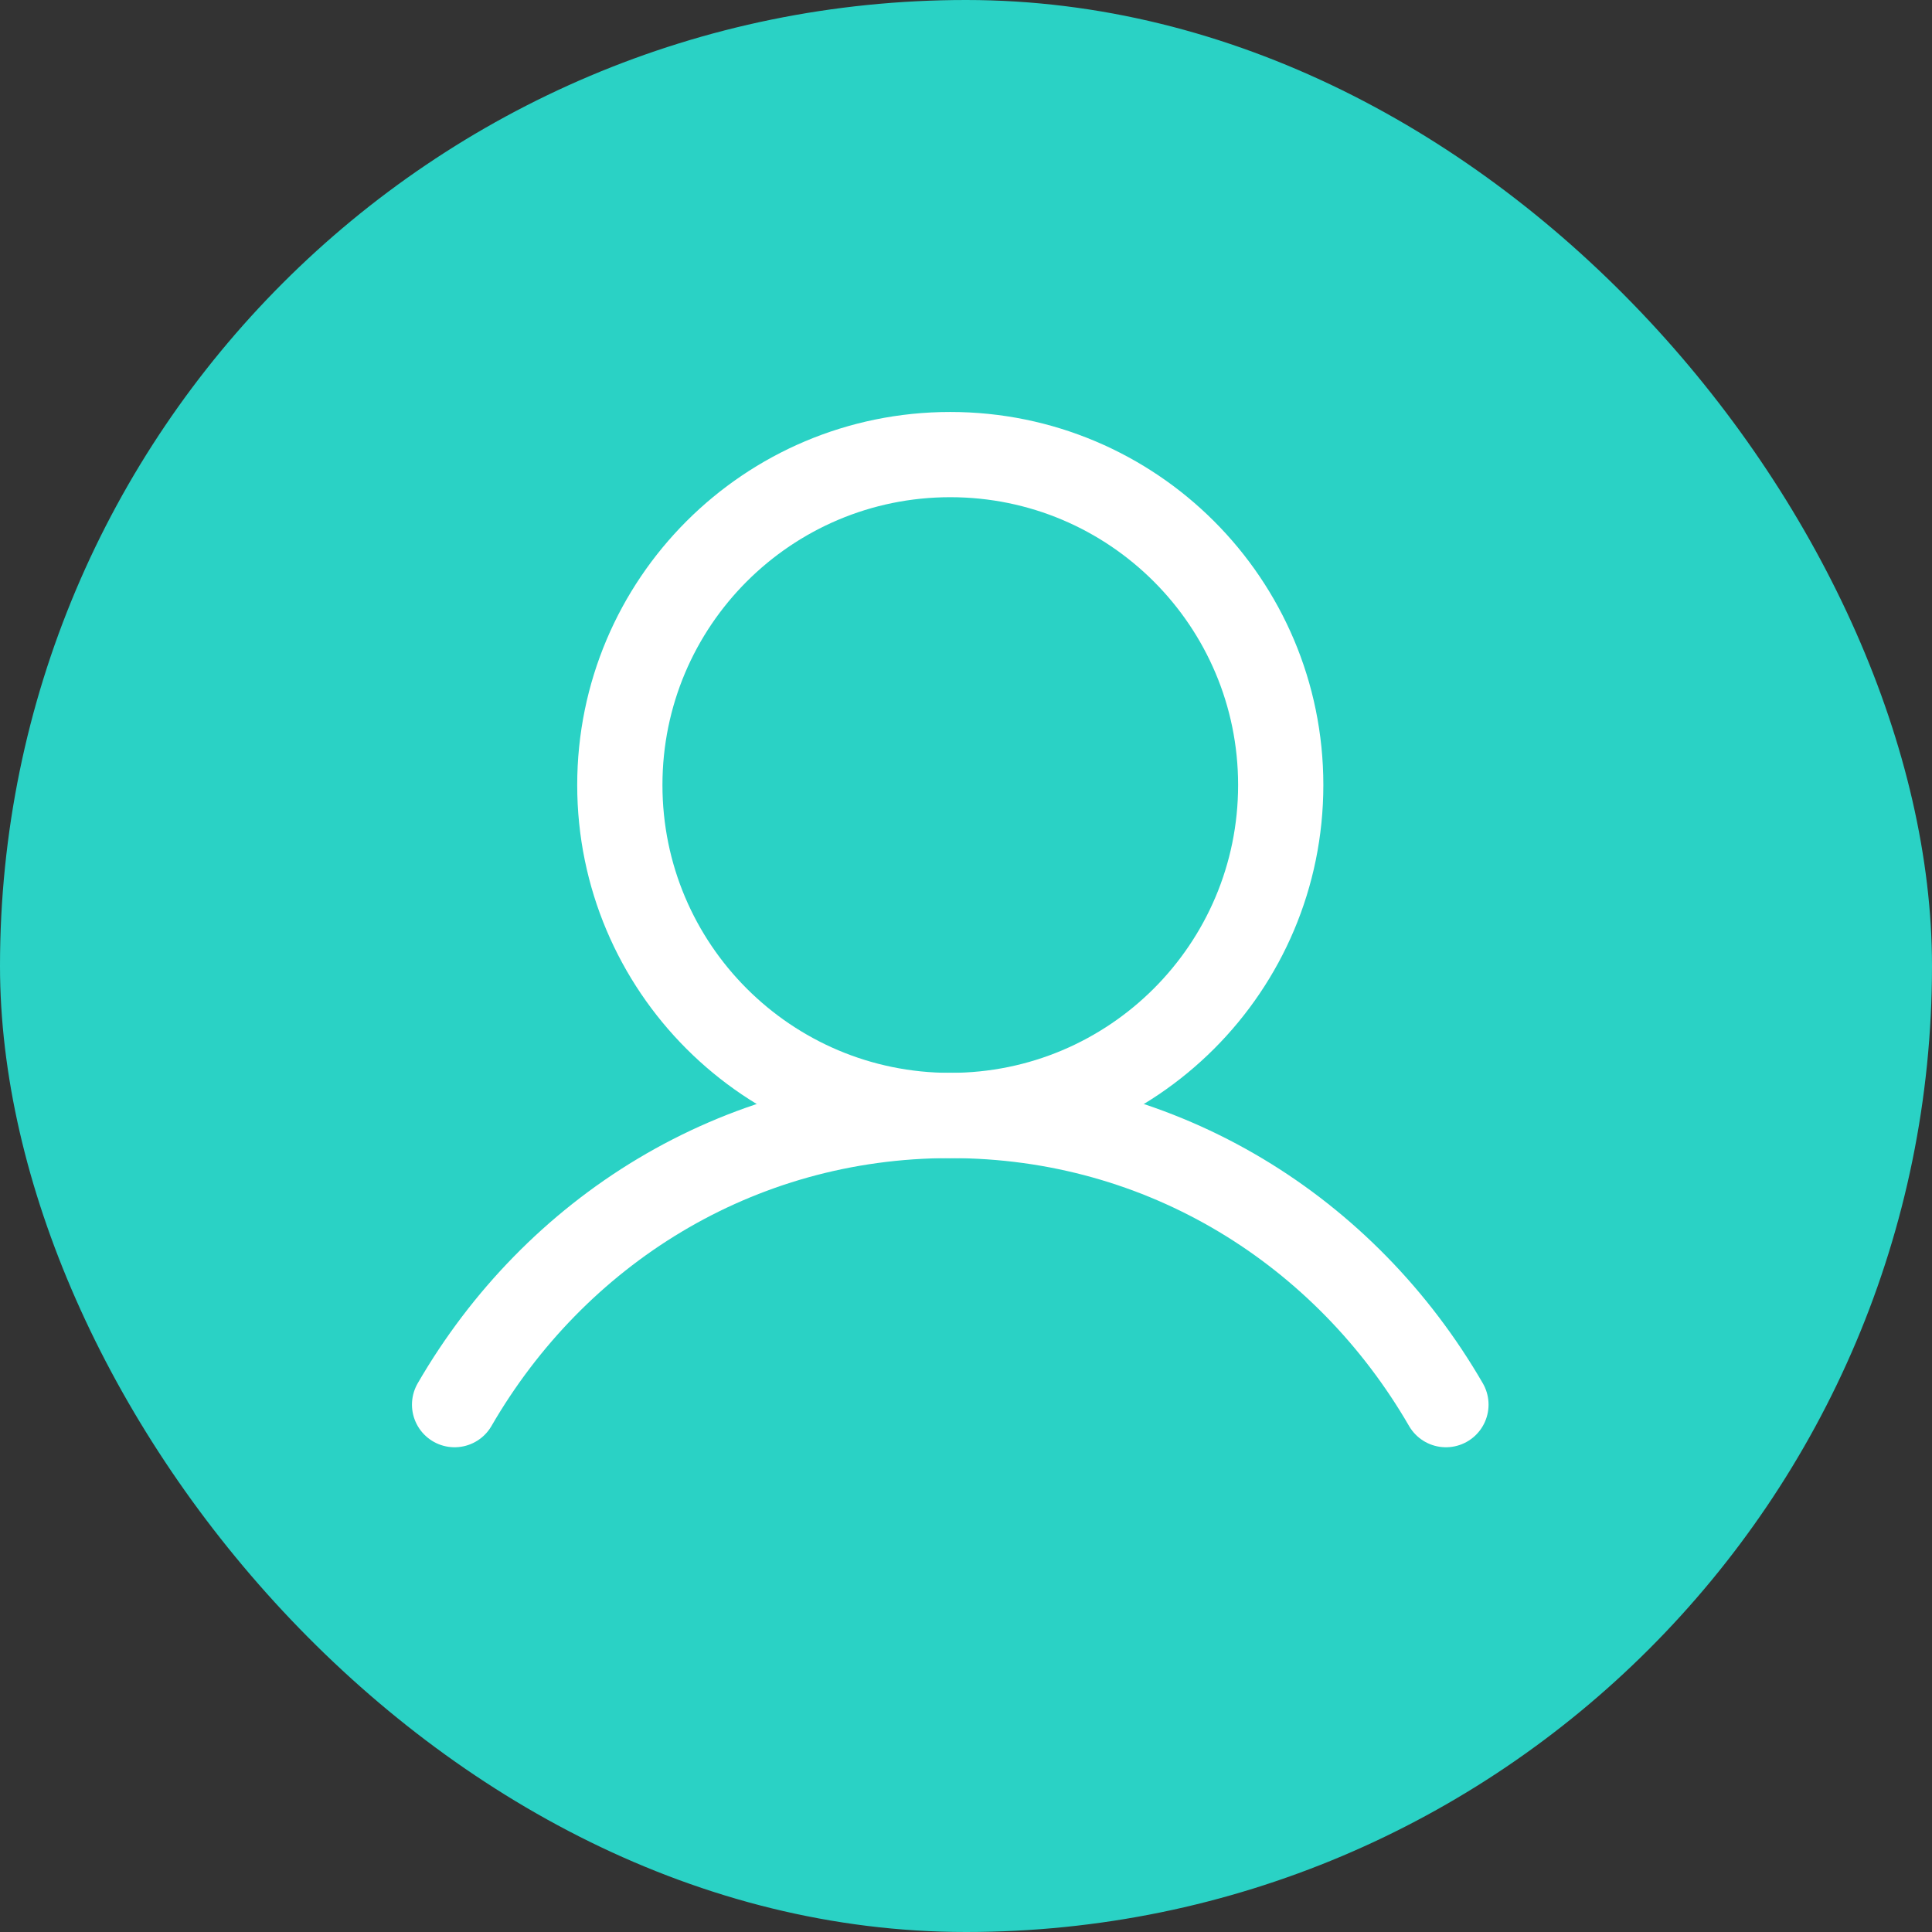
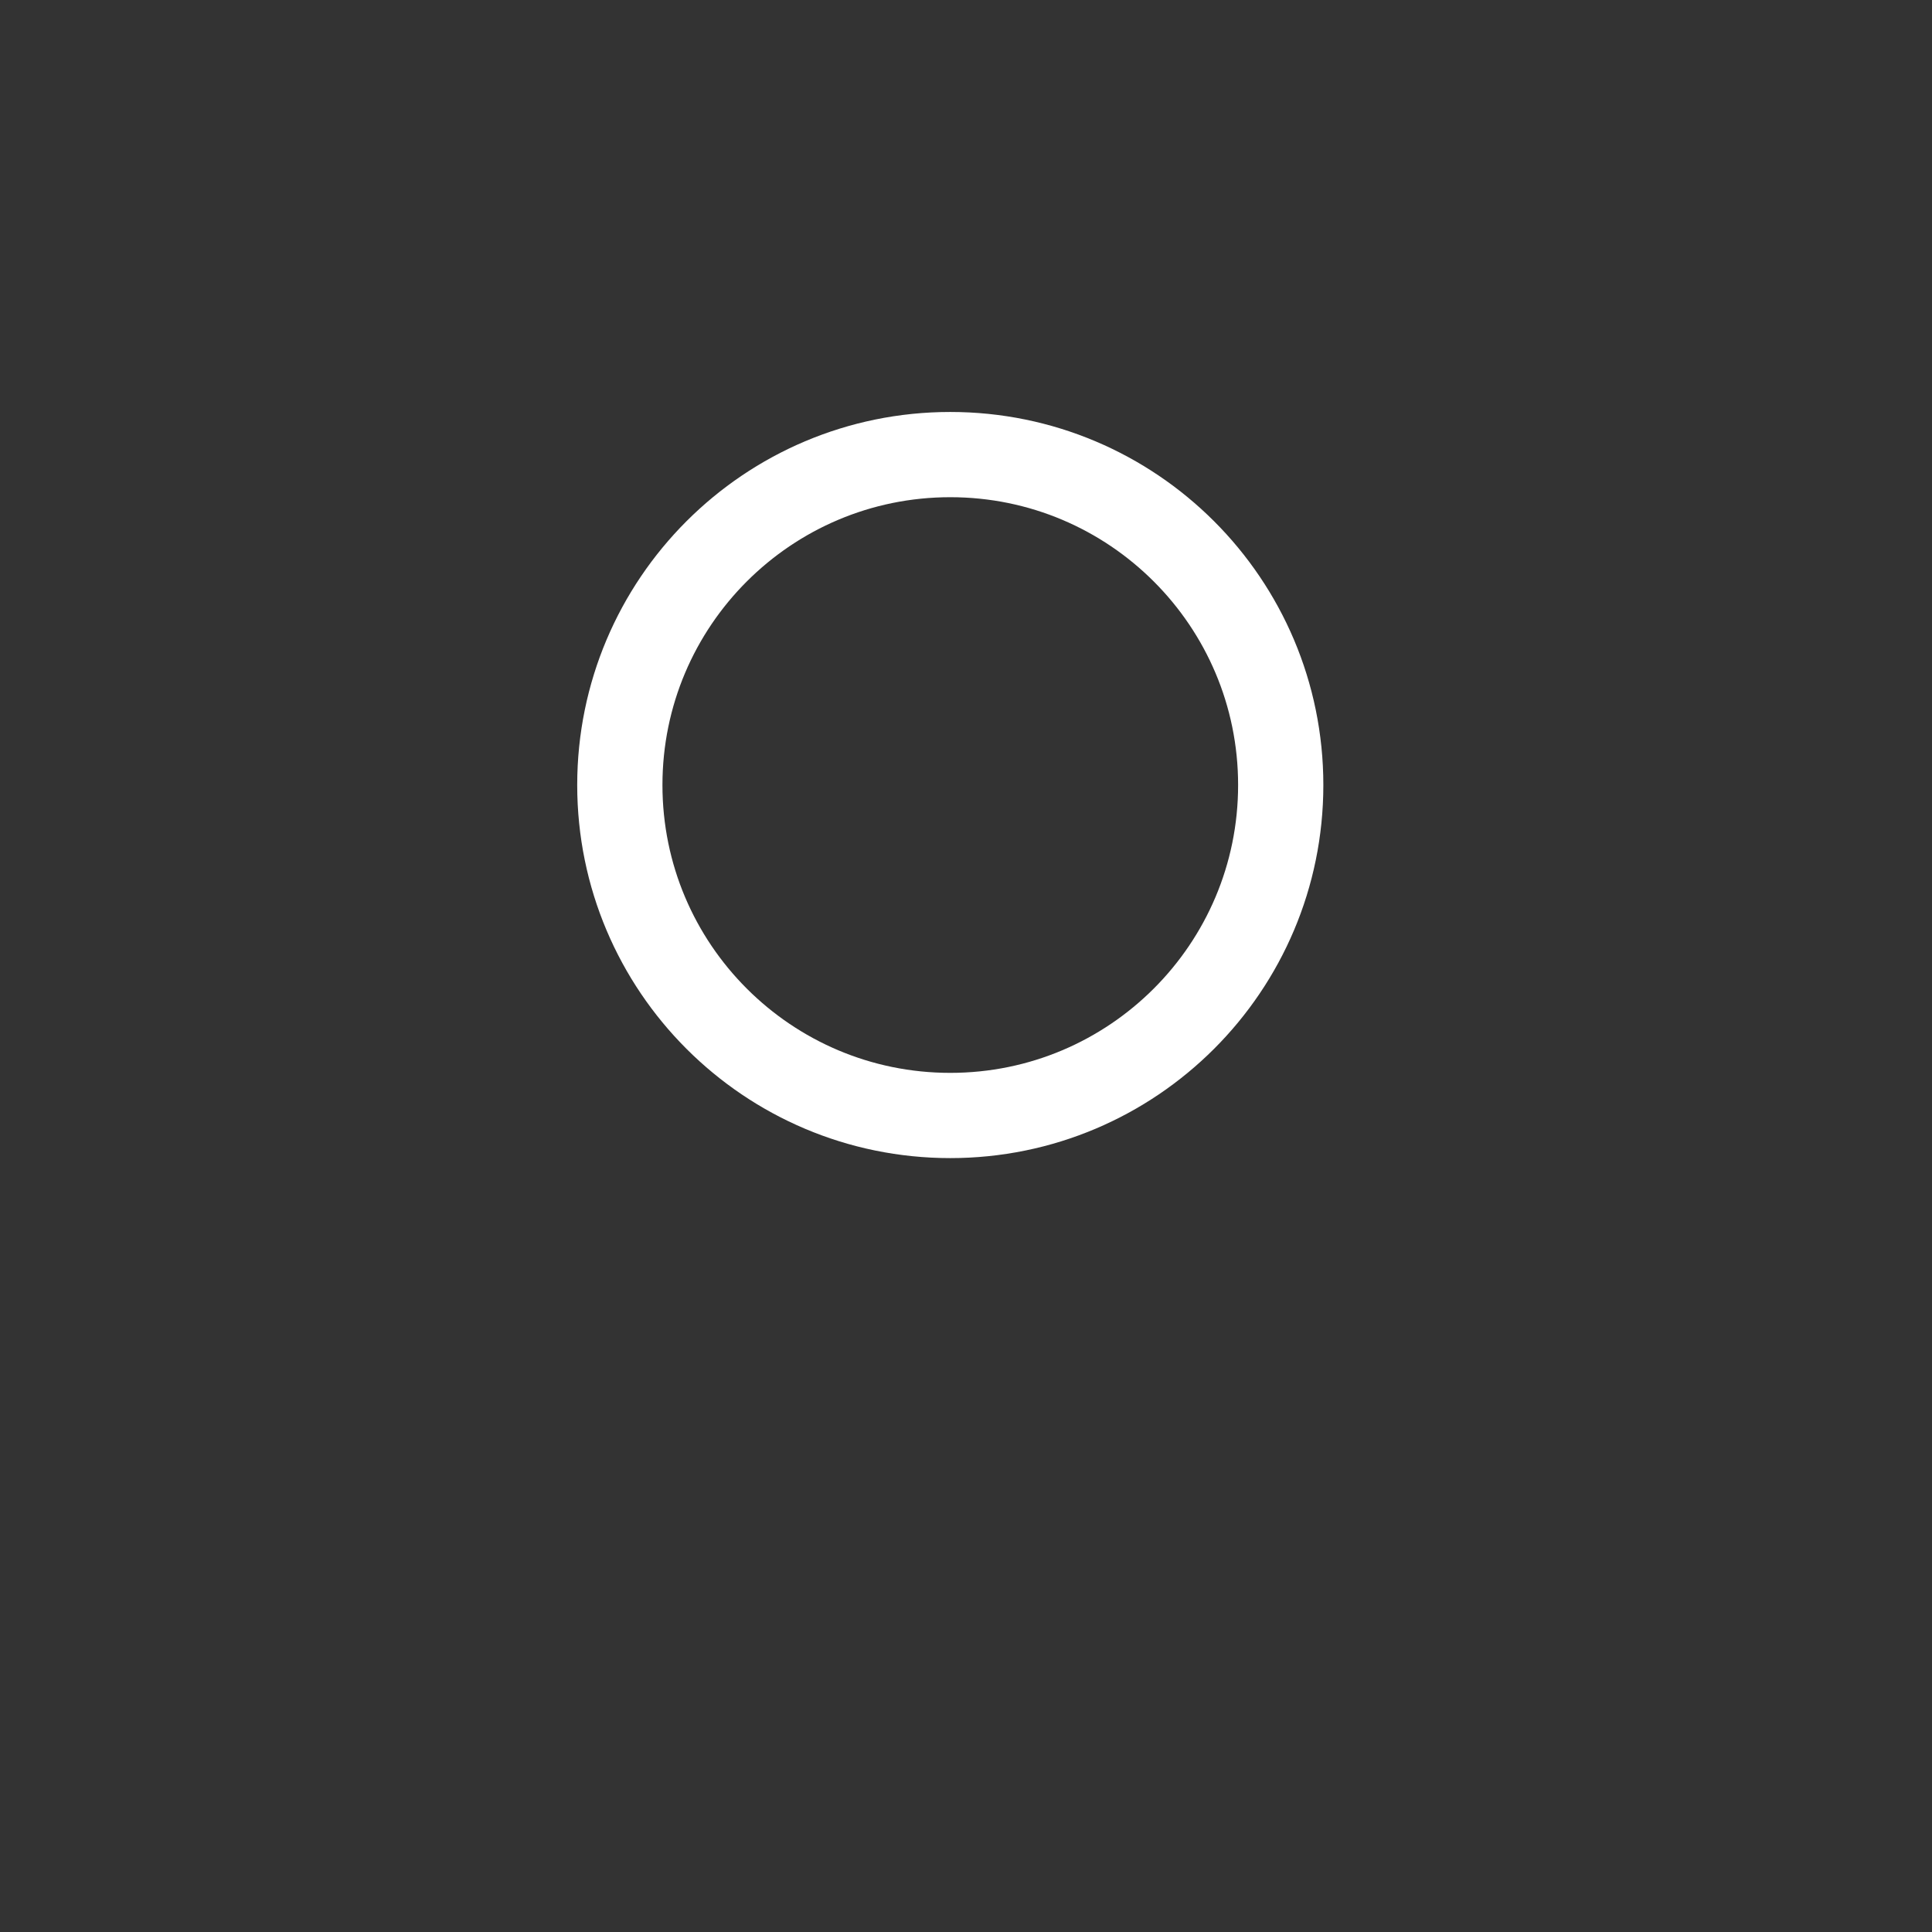
<svg xmlns="http://www.w3.org/2000/svg" width="51" height="51" viewBox="0 0 51 51" fill="none">
  <rect x="0" y="0" width="51" height="51" fill="#333333" stroke="none" />
  <g id="Frame 427321459">
-     <rect width="51" height="51" rx="25.5" fill="#2AD2C5" />
    <g id="Group 612">
      <path id="Vector" d="M25.085 29.446C29.902 29.446 33.808 25.541 33.808 20.723C33.808 15.905 29.902 12 25.085 12C20.267 12 16.362 15.905 16.362 20.723C16.362 25.541 20.267 29.446 25.085 29.446Z" stroke="white" stroke-width="2.25" stroke-linecap="round" stroke-linejoin="round" />
-       <path id="Vector_2" d="M12 37.079C14.64 32.517 19.435 29.446 25.085 29.446C30.734 29.446 35.529 32.517 38.169 37.079" stroke="white" stroke-width="2.25" stroke-linecap="round" stroke-linejoin="round" />
    </g>
  </g>
</svg>